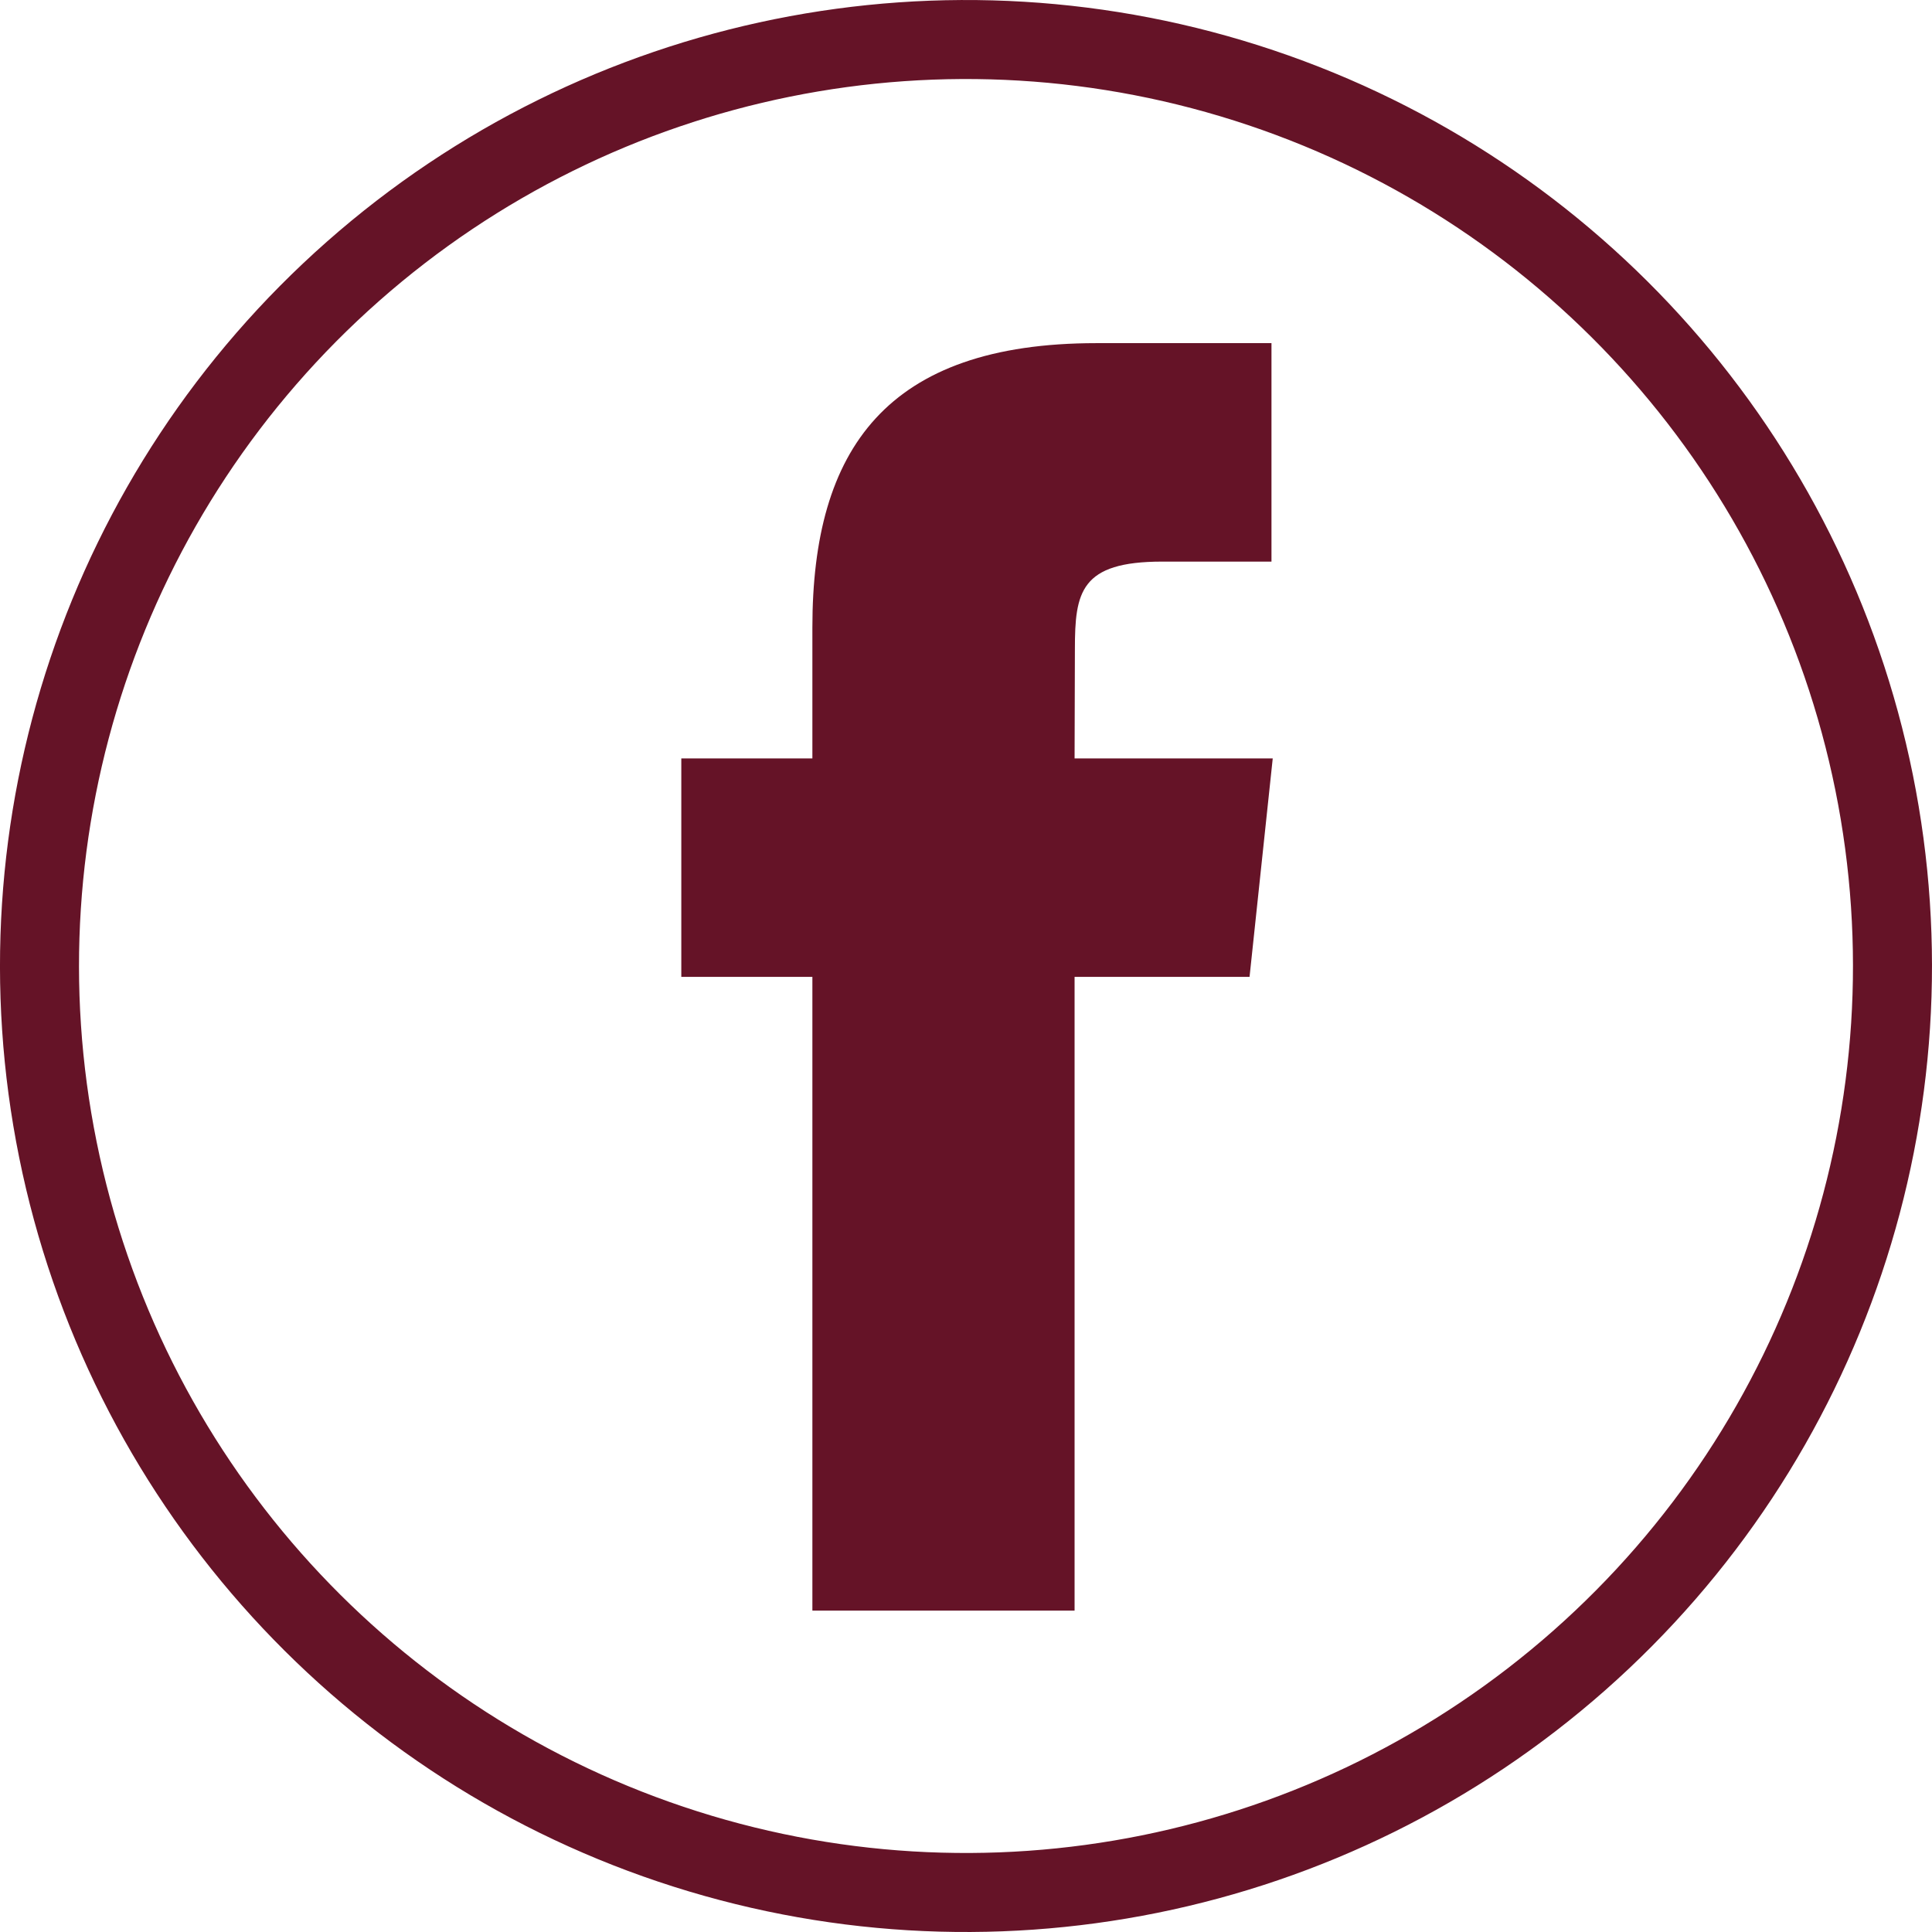
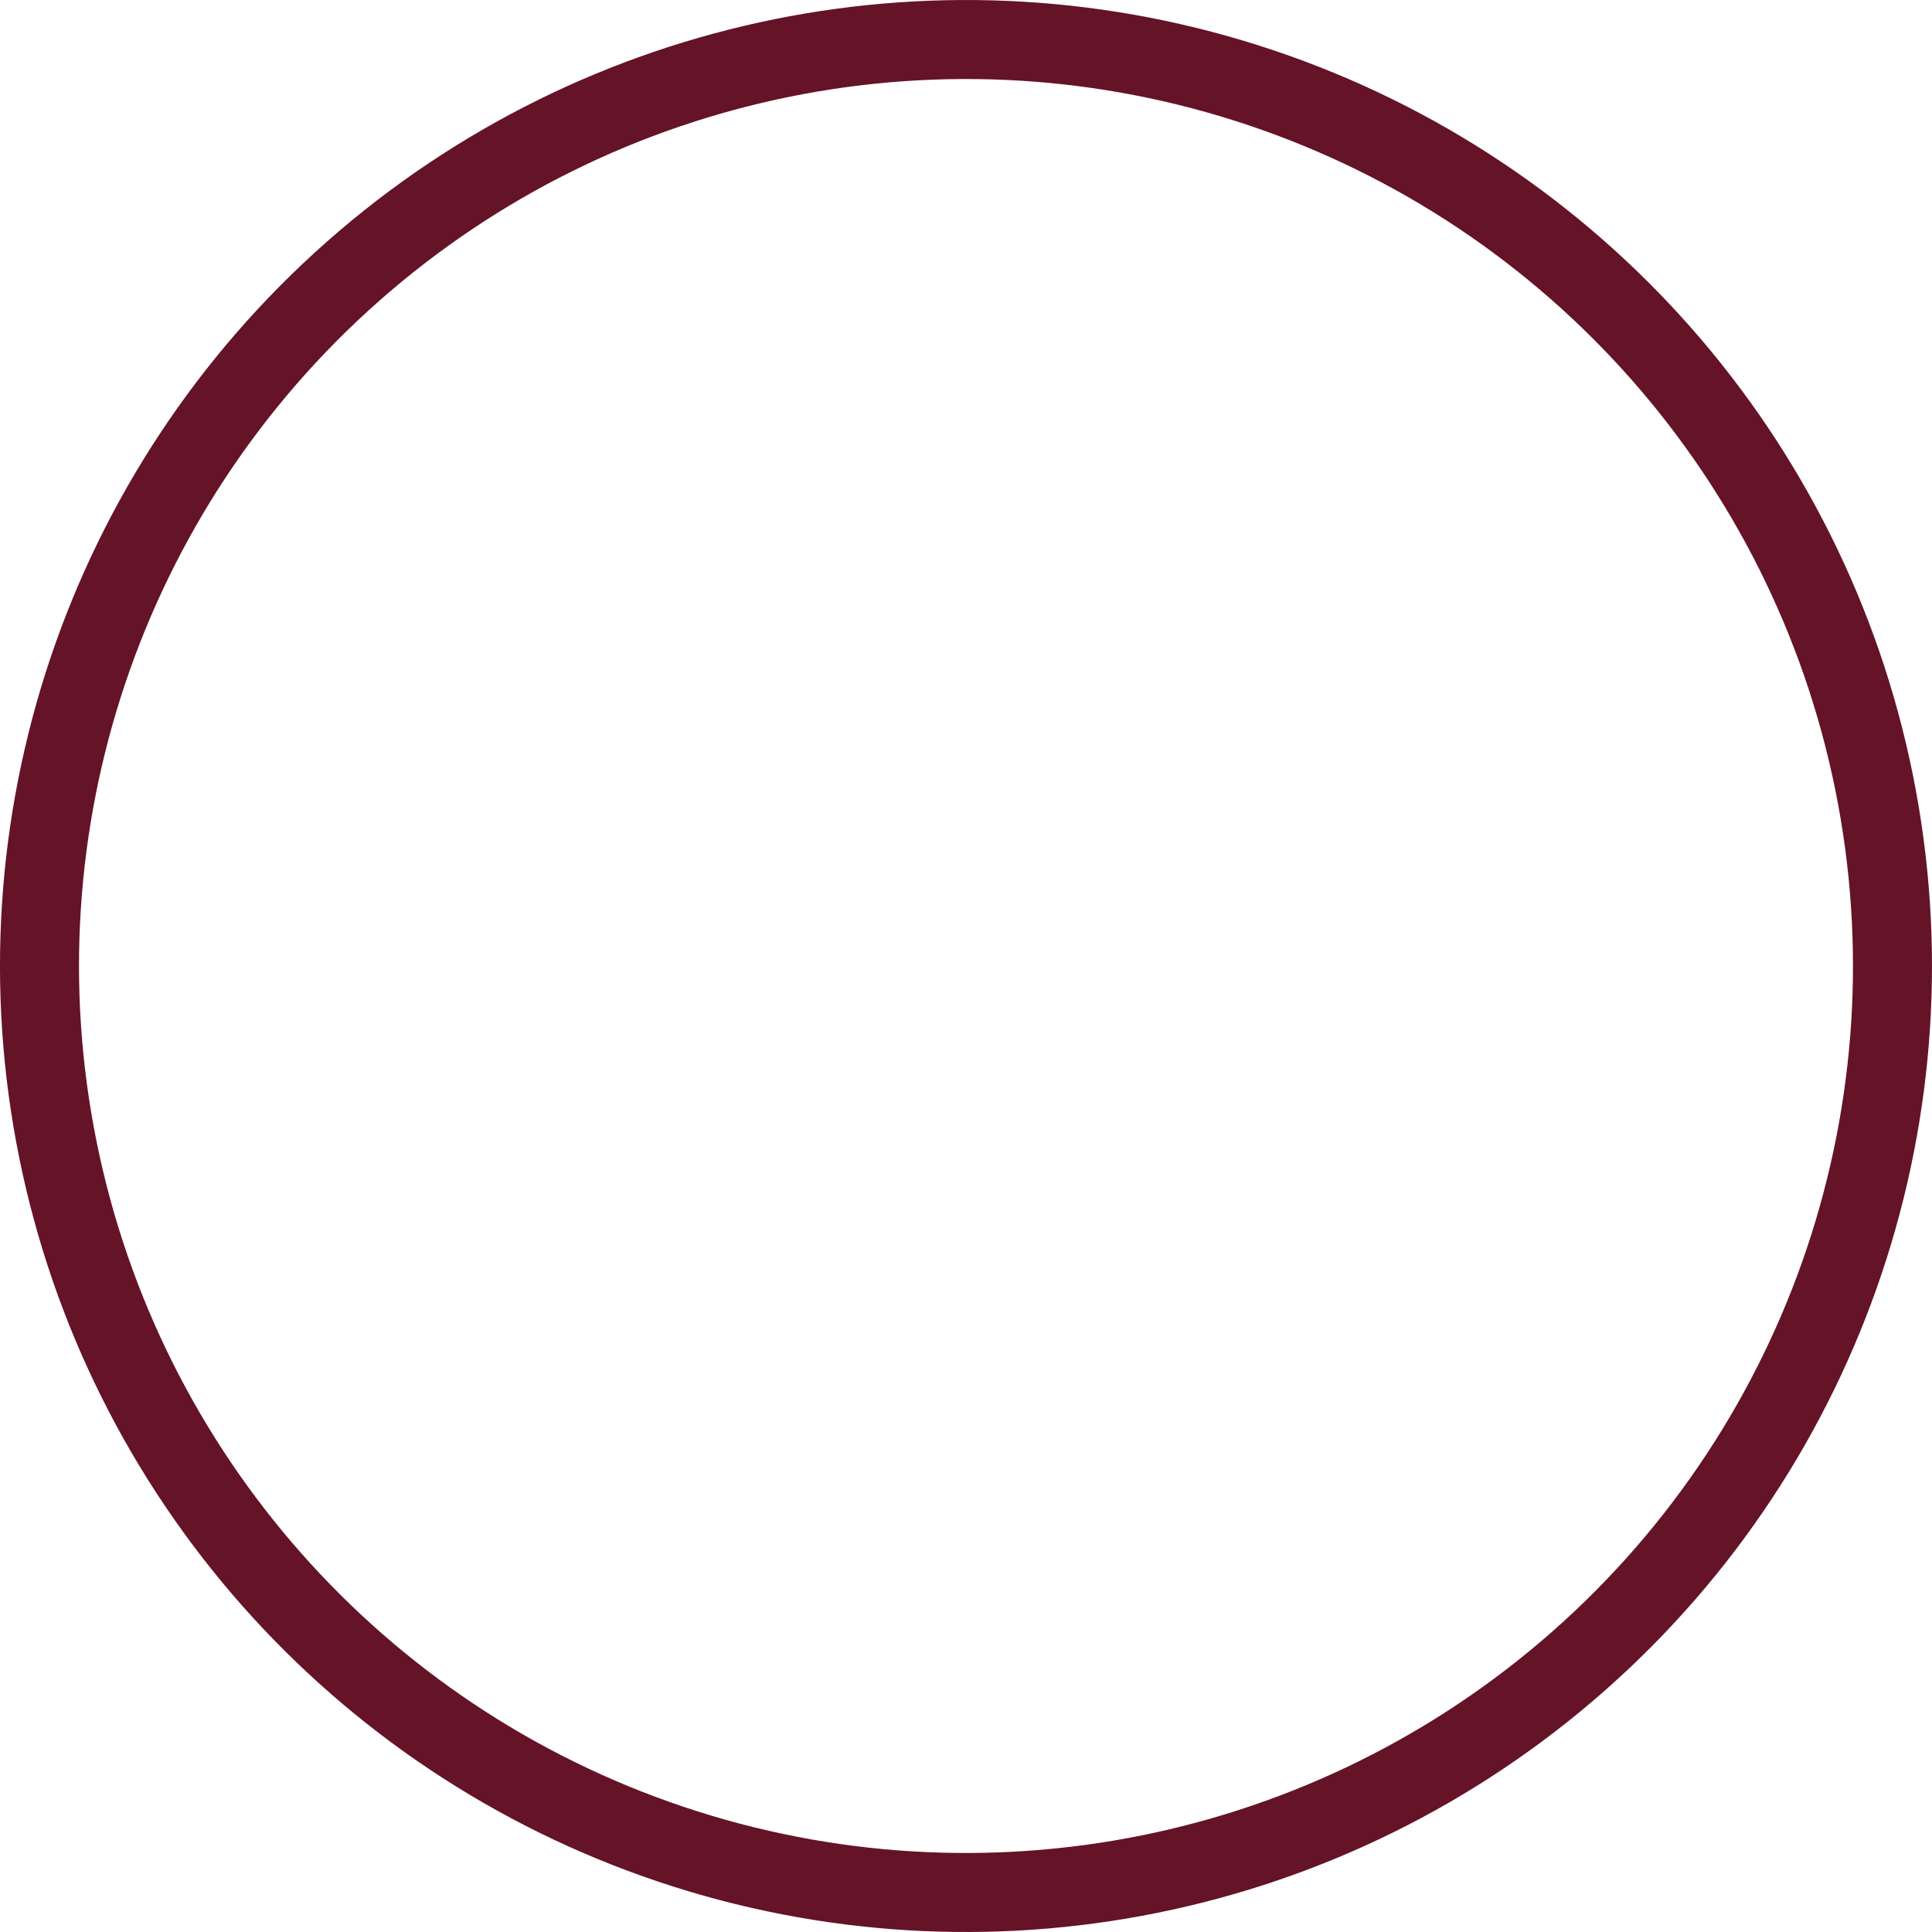
<svg xmlns="http://www.w3.org/2000/svg" viewBox="0 0 48.905 48.905">
  <defs>
    <style>.cls-1{fill:none;stroke:#651327;stroke-miterlimit:10;stroke-width:2px;}.cls-2{fill:#651327;}</style>
  </defs>
  <g id="header">
    <circle class="cls-1" cx="25.061" cy="25.044" r="23.452" transform="translate(-7.268 40.235) rotate(-71.433)" />
-     <path class="cls-2" d="M27.81,41.361H21.173V25.319H17.855v-5.53h3.318V16.471c0-4.512,1.873-7.194,7.192-7.194h4.429v5.53H30.028c-2.072,0-2.21.772-2.21,2.215l-.008,2.767h5.016l-.587,5.53H27.81Z" transform="translate(-0.609 -0.591)" />
  </g>
</svg>